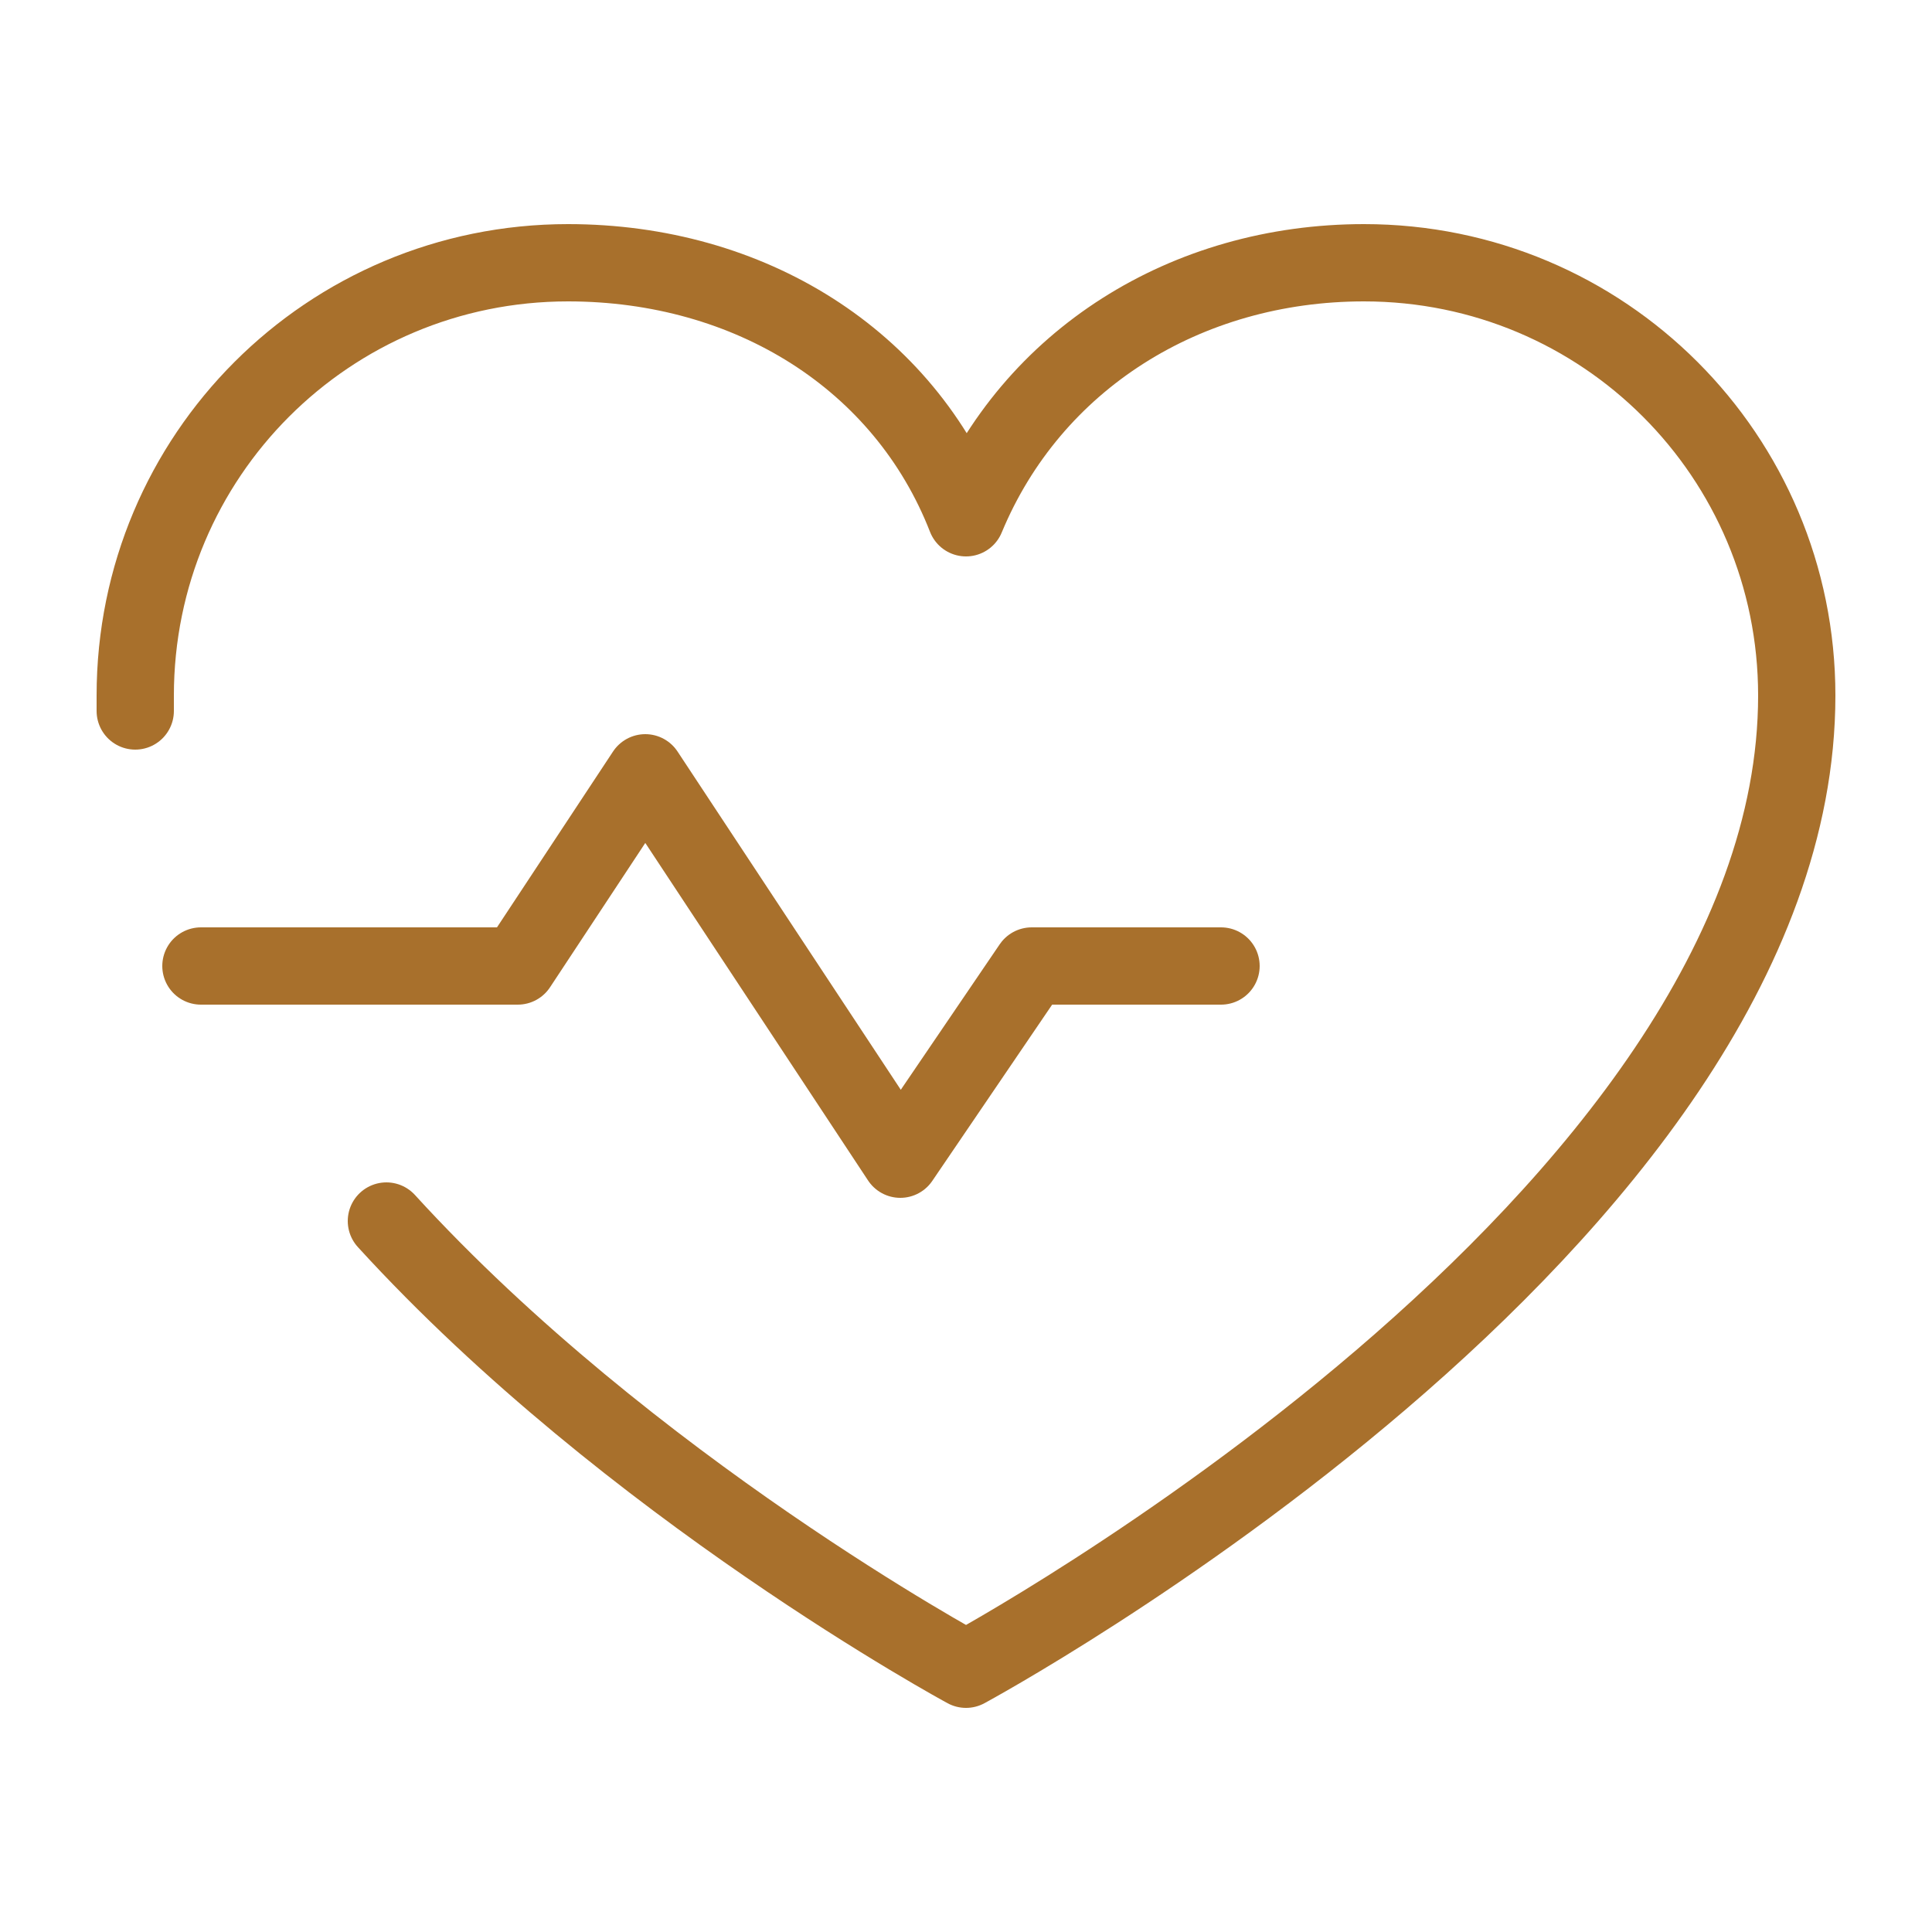
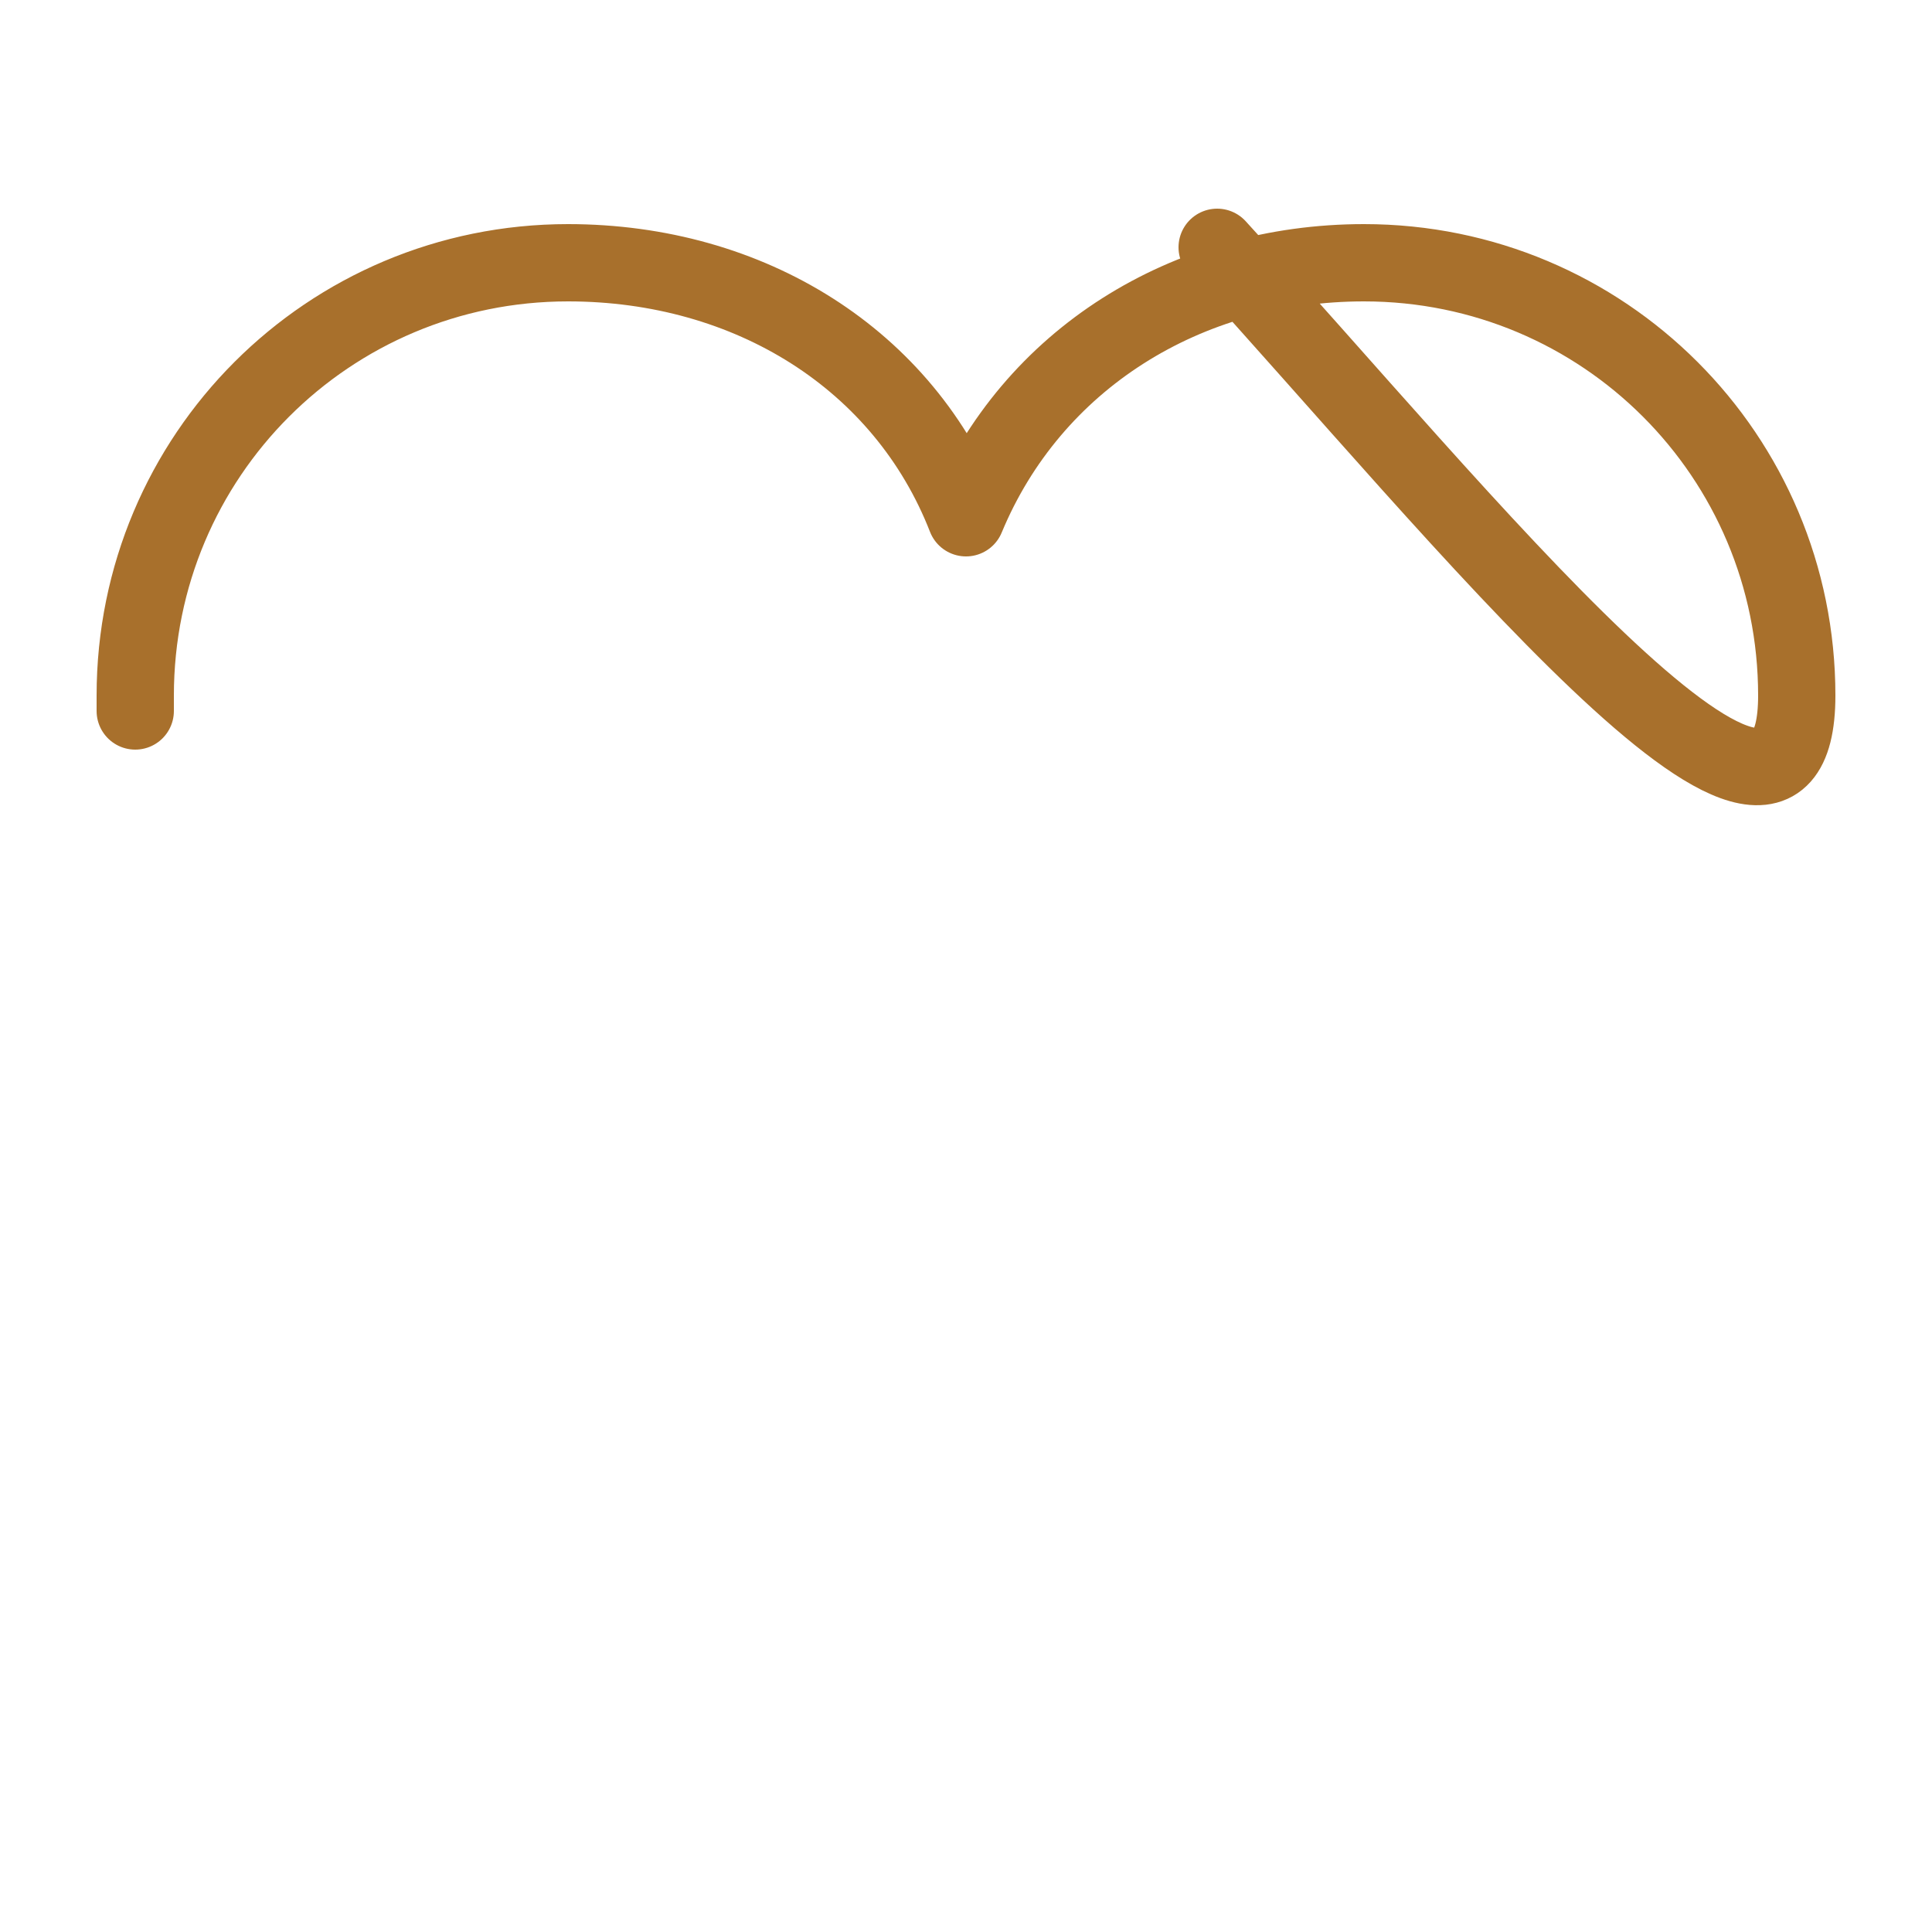
<svg xmlns="http://www.w3.org/2000/svg" version="1.1" id="Layer_1" x="0px" y="0px" width="50px" height="50px" viewBox="0 0 50 50" style="enable-background:new 0 0 50 50;" xml:space="preserve">
  <style type="text/css"> .st0{fill:none;stroke:#A8702C;stroke-width:2;stroke-linecap:round;stroke-linejoin:round;stroke-miterlimit:10;} .st1{fill:#A8702C;} .st2{fill:none;stroke:#A8702C;stroke-width:2;stroke-linecap:round;stroke-linejoin:round;} .st3{fill:none;stroke:#A8702C;stroke-width:2;stroke-linecap:round;stroke-linejoin:round;stroke-dasharray:4.336,4.336;} .st4{fill:none;stroke:#A8702C;stroke-width:2;stroke-linecap:round;stroke-linejoin:round;stroke-dasharray:4.336,4.336,4.336,4.336;} .st5{fill:none;stroke:#A8702C;stroke-width:2;stroke-linecap:round;stroke-linejoin:round;stroke-dasharray:5.989,5.989;} .st6{fill:none;stroke:#A8702C;stroke-width:4;stroke-linecap:round;stroke-linejoin:round;stroke-miterlimit:10;} .st7{fill:none;stroke:#A8702C;stroke-width:3;stroke-linecap:round;stroke-linejoin:round;stroke-miterlimit:10;} .st8{fill:none;stroke:#A8702C;stroke-width:10;stroke-linecap:round;stroke-linejoin:round;stroke-miterlimit:10;} .st9{fill:none;stroke:#000000;stroke-width:1.5;stroke-linecap:round;stroke-linejoin:round;} .st10{fill:none;stroke:#000000;stroke-width:0.5;stroke-linecap:round;stroke-linejoin:round;} </style>
  <g>
-     <polyline class="st0" points="5.2,25 13.4,25 16.7,20 23.3,30 26.7,25 31.6,25 " />
-     <path class="st0" d="M3.5,18.4c0-0.1,0-0.3,0-0.4c0-6.2,5-11.2,11.2-11.2c4.7,0,8.7,2.5,10.3,6.6c1.7-4.1,5.7-6.6,10.3-6.6 c6.2,0,11.2,5,11.2,11.2C46.5,31.6,25,43.2,25,43.2s-8.7-4.7-15-11.6" />
+     <path class="st0" d="M3.5,18.4c0-0.1,0-0.3,0-0.4c0-6.2,5-11.2,11.2-11.2c4.7,0,8.7,2.5,10.3,6.6c1.7-4.1,5.7-6.6,10.3-6.6 c6.2,0,11.2,5,11.2,11.2s-8.7-4.7-15-11.6" />
  </g>
</svg>